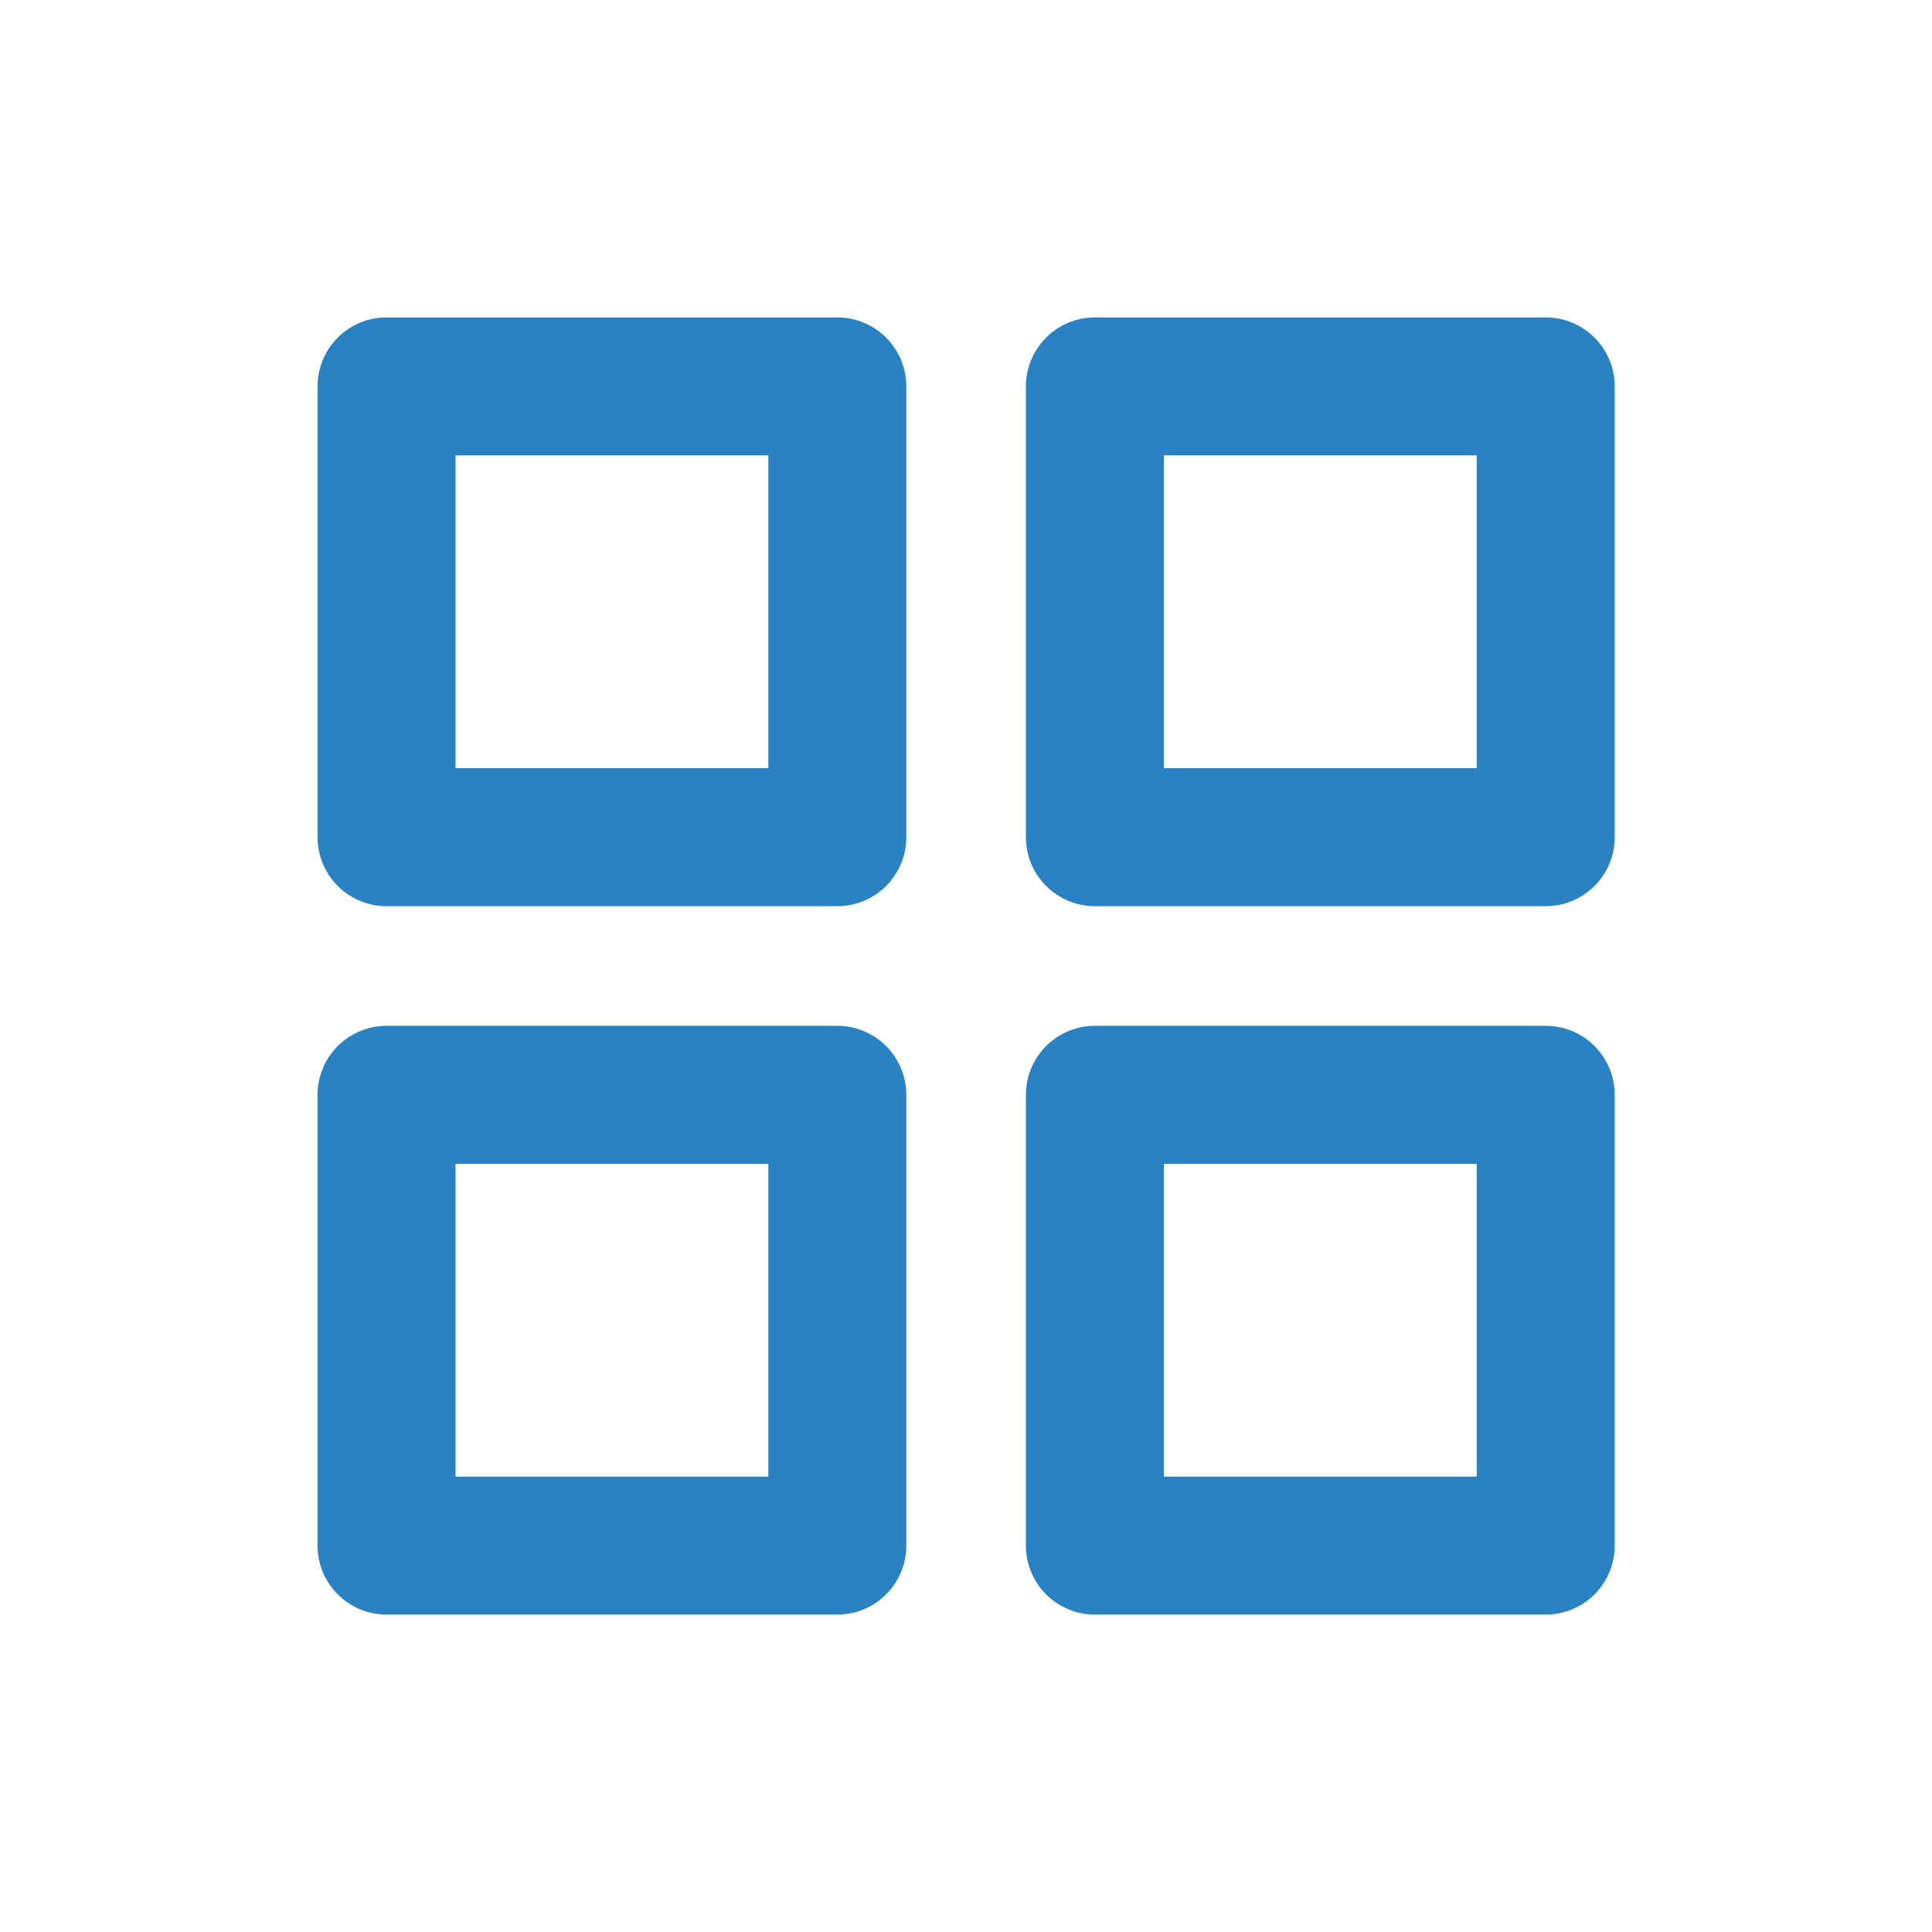
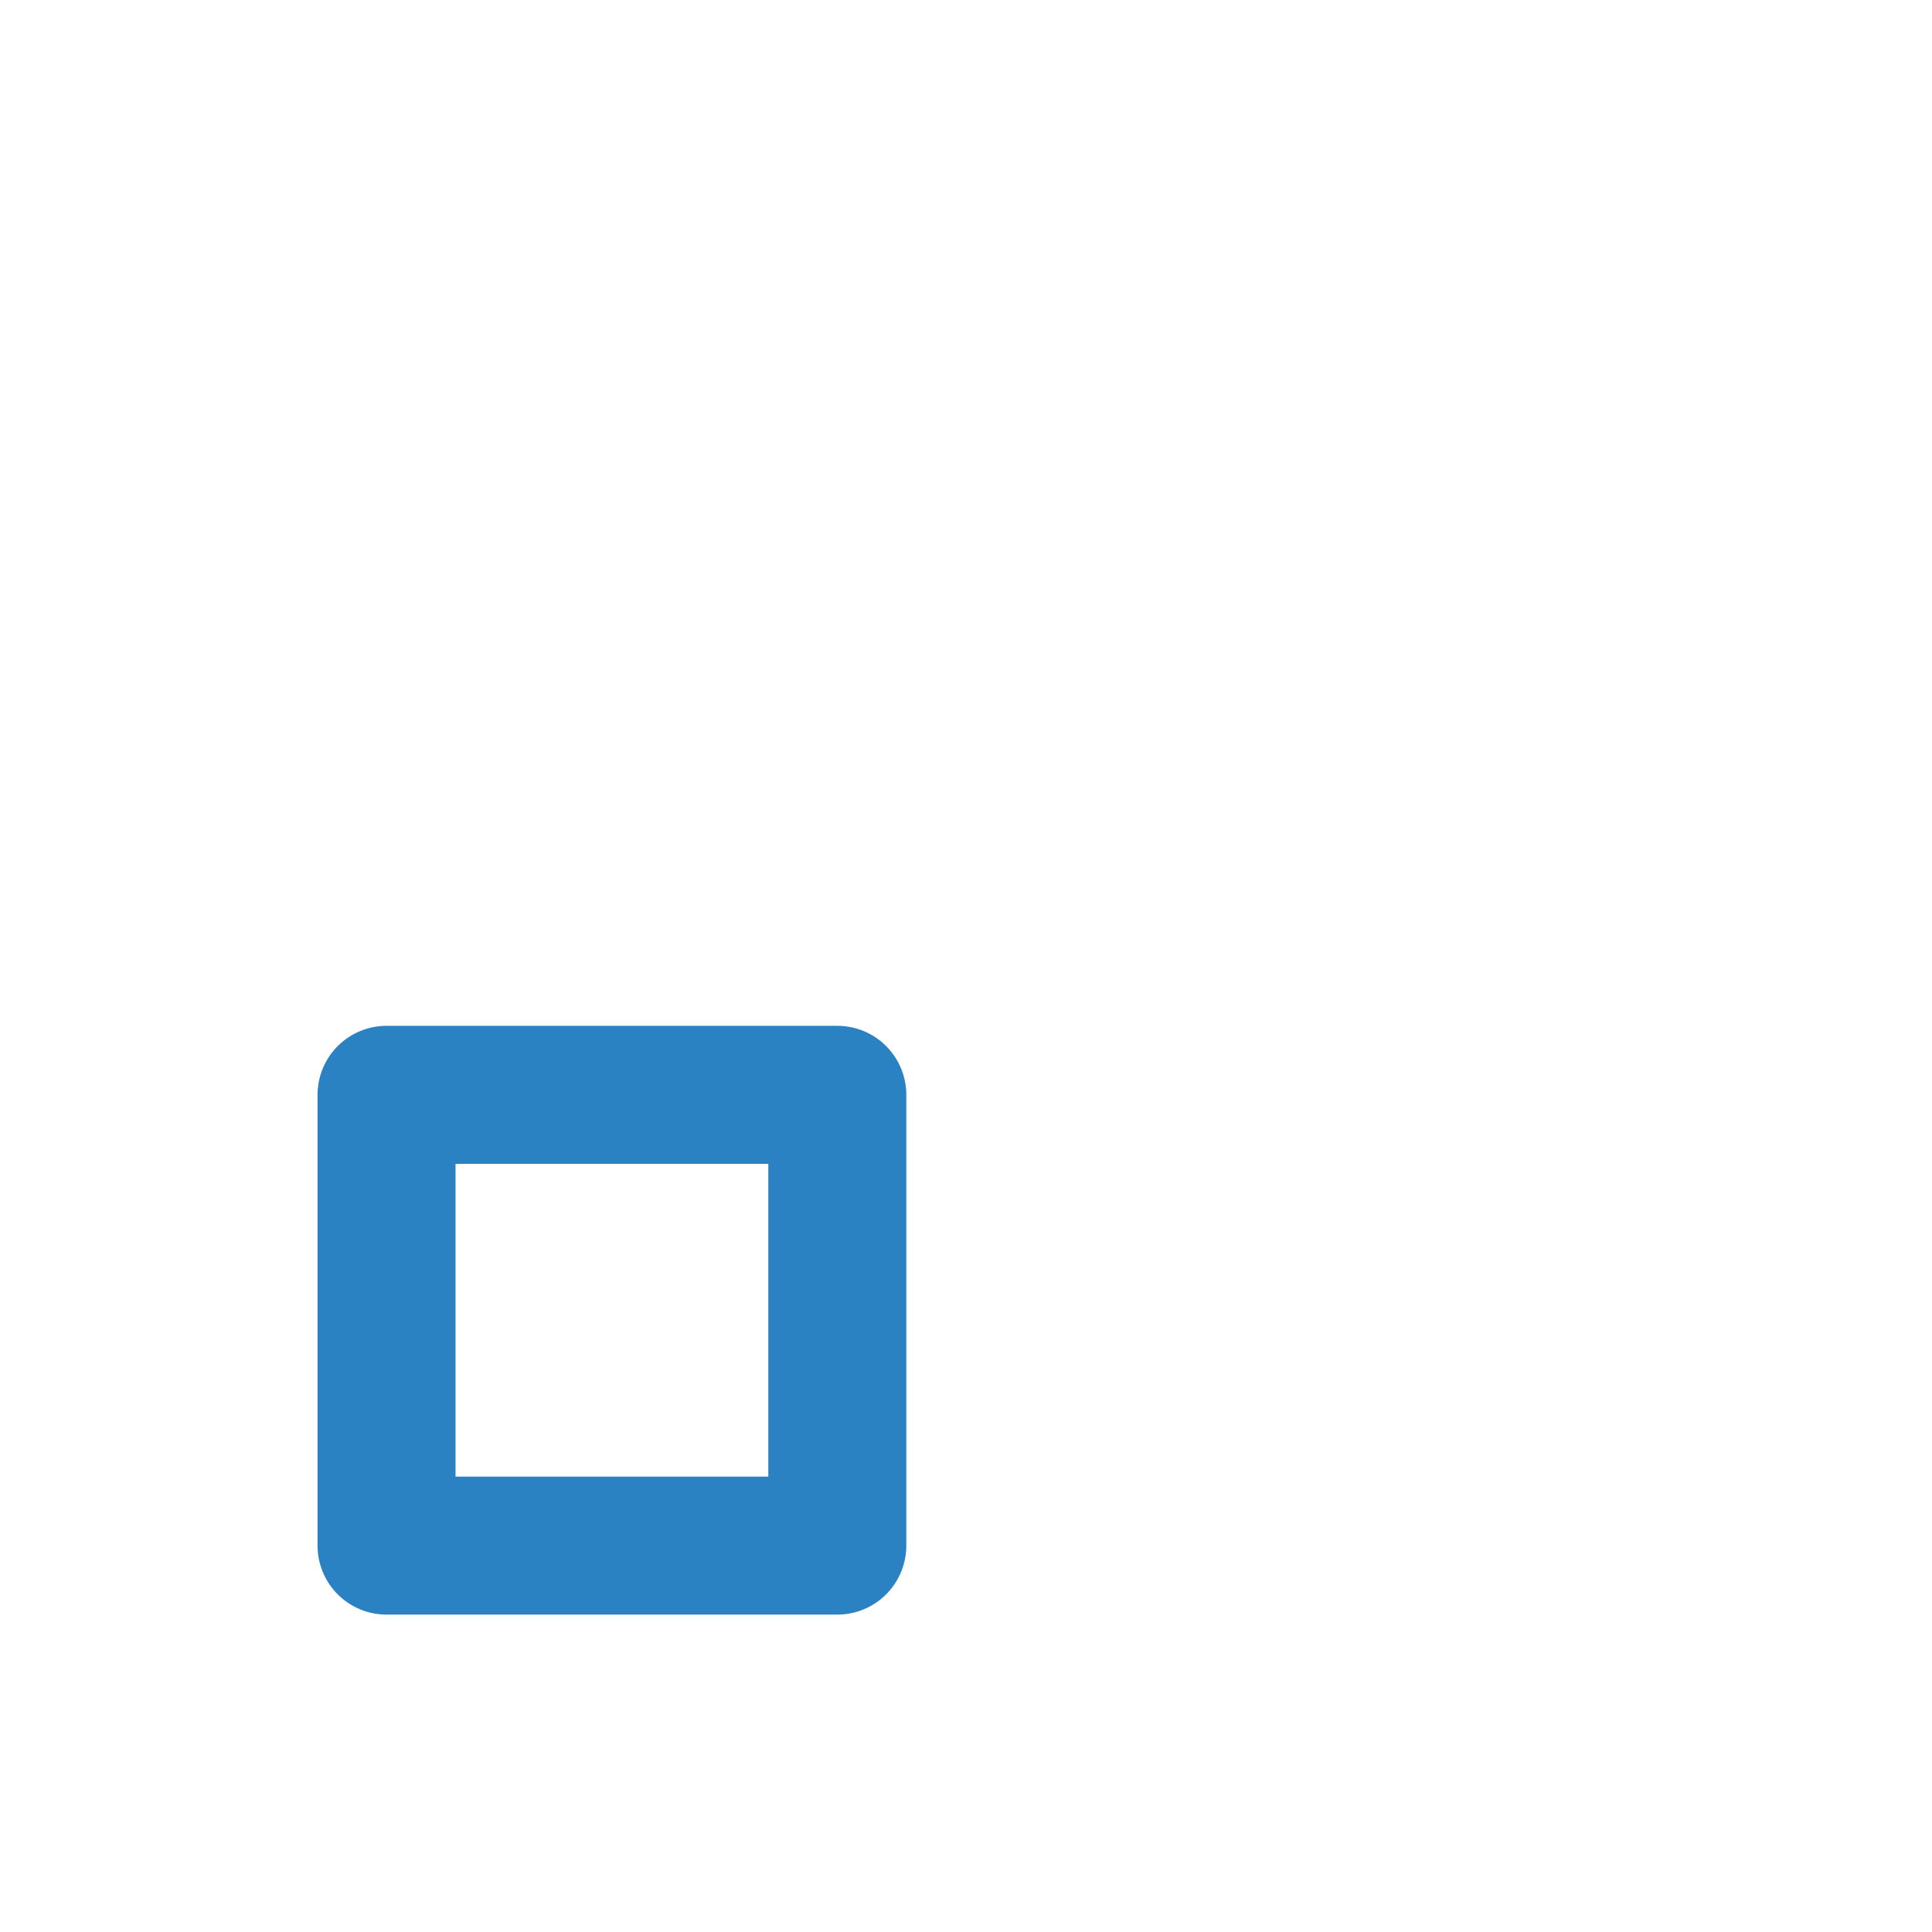
<svg xmlns="http://www.w3.org/2000/svg" width="28" height="28" viewBox="0 0 28 28" fill="none">
  <g id="Ikona/Kartice">
    <g id="Vector">
-       <path d="M12.135 5.6H5.602V12.133H12.135V5.6Z" stroke="#2A82C2" stroke-width="2" stroke-linecap="round" stroke-linejoin="round" />
-       <path d="M22.402 5.6H15.868V12.133H22.402V5.6Z" stroke="#2A82C2" stroke-width="2" stroke-linecap="round" stroke-linejoin="round" />
-       <path d="M22.402 15.867H15.868V22.4H22.402V15.867Z" stroke="#2A82C2" stroke-width="2" stroke-linecap="round" stroke-linejoin="round" />
      <path d="M12.135 15.867H5.602V22.4H12.135V15.867Z" stroke="#2A82C2" stroke-width="2" stroke-linecap="round" stroke-linejoin="round" />
    </g>
  </g>
</svg>